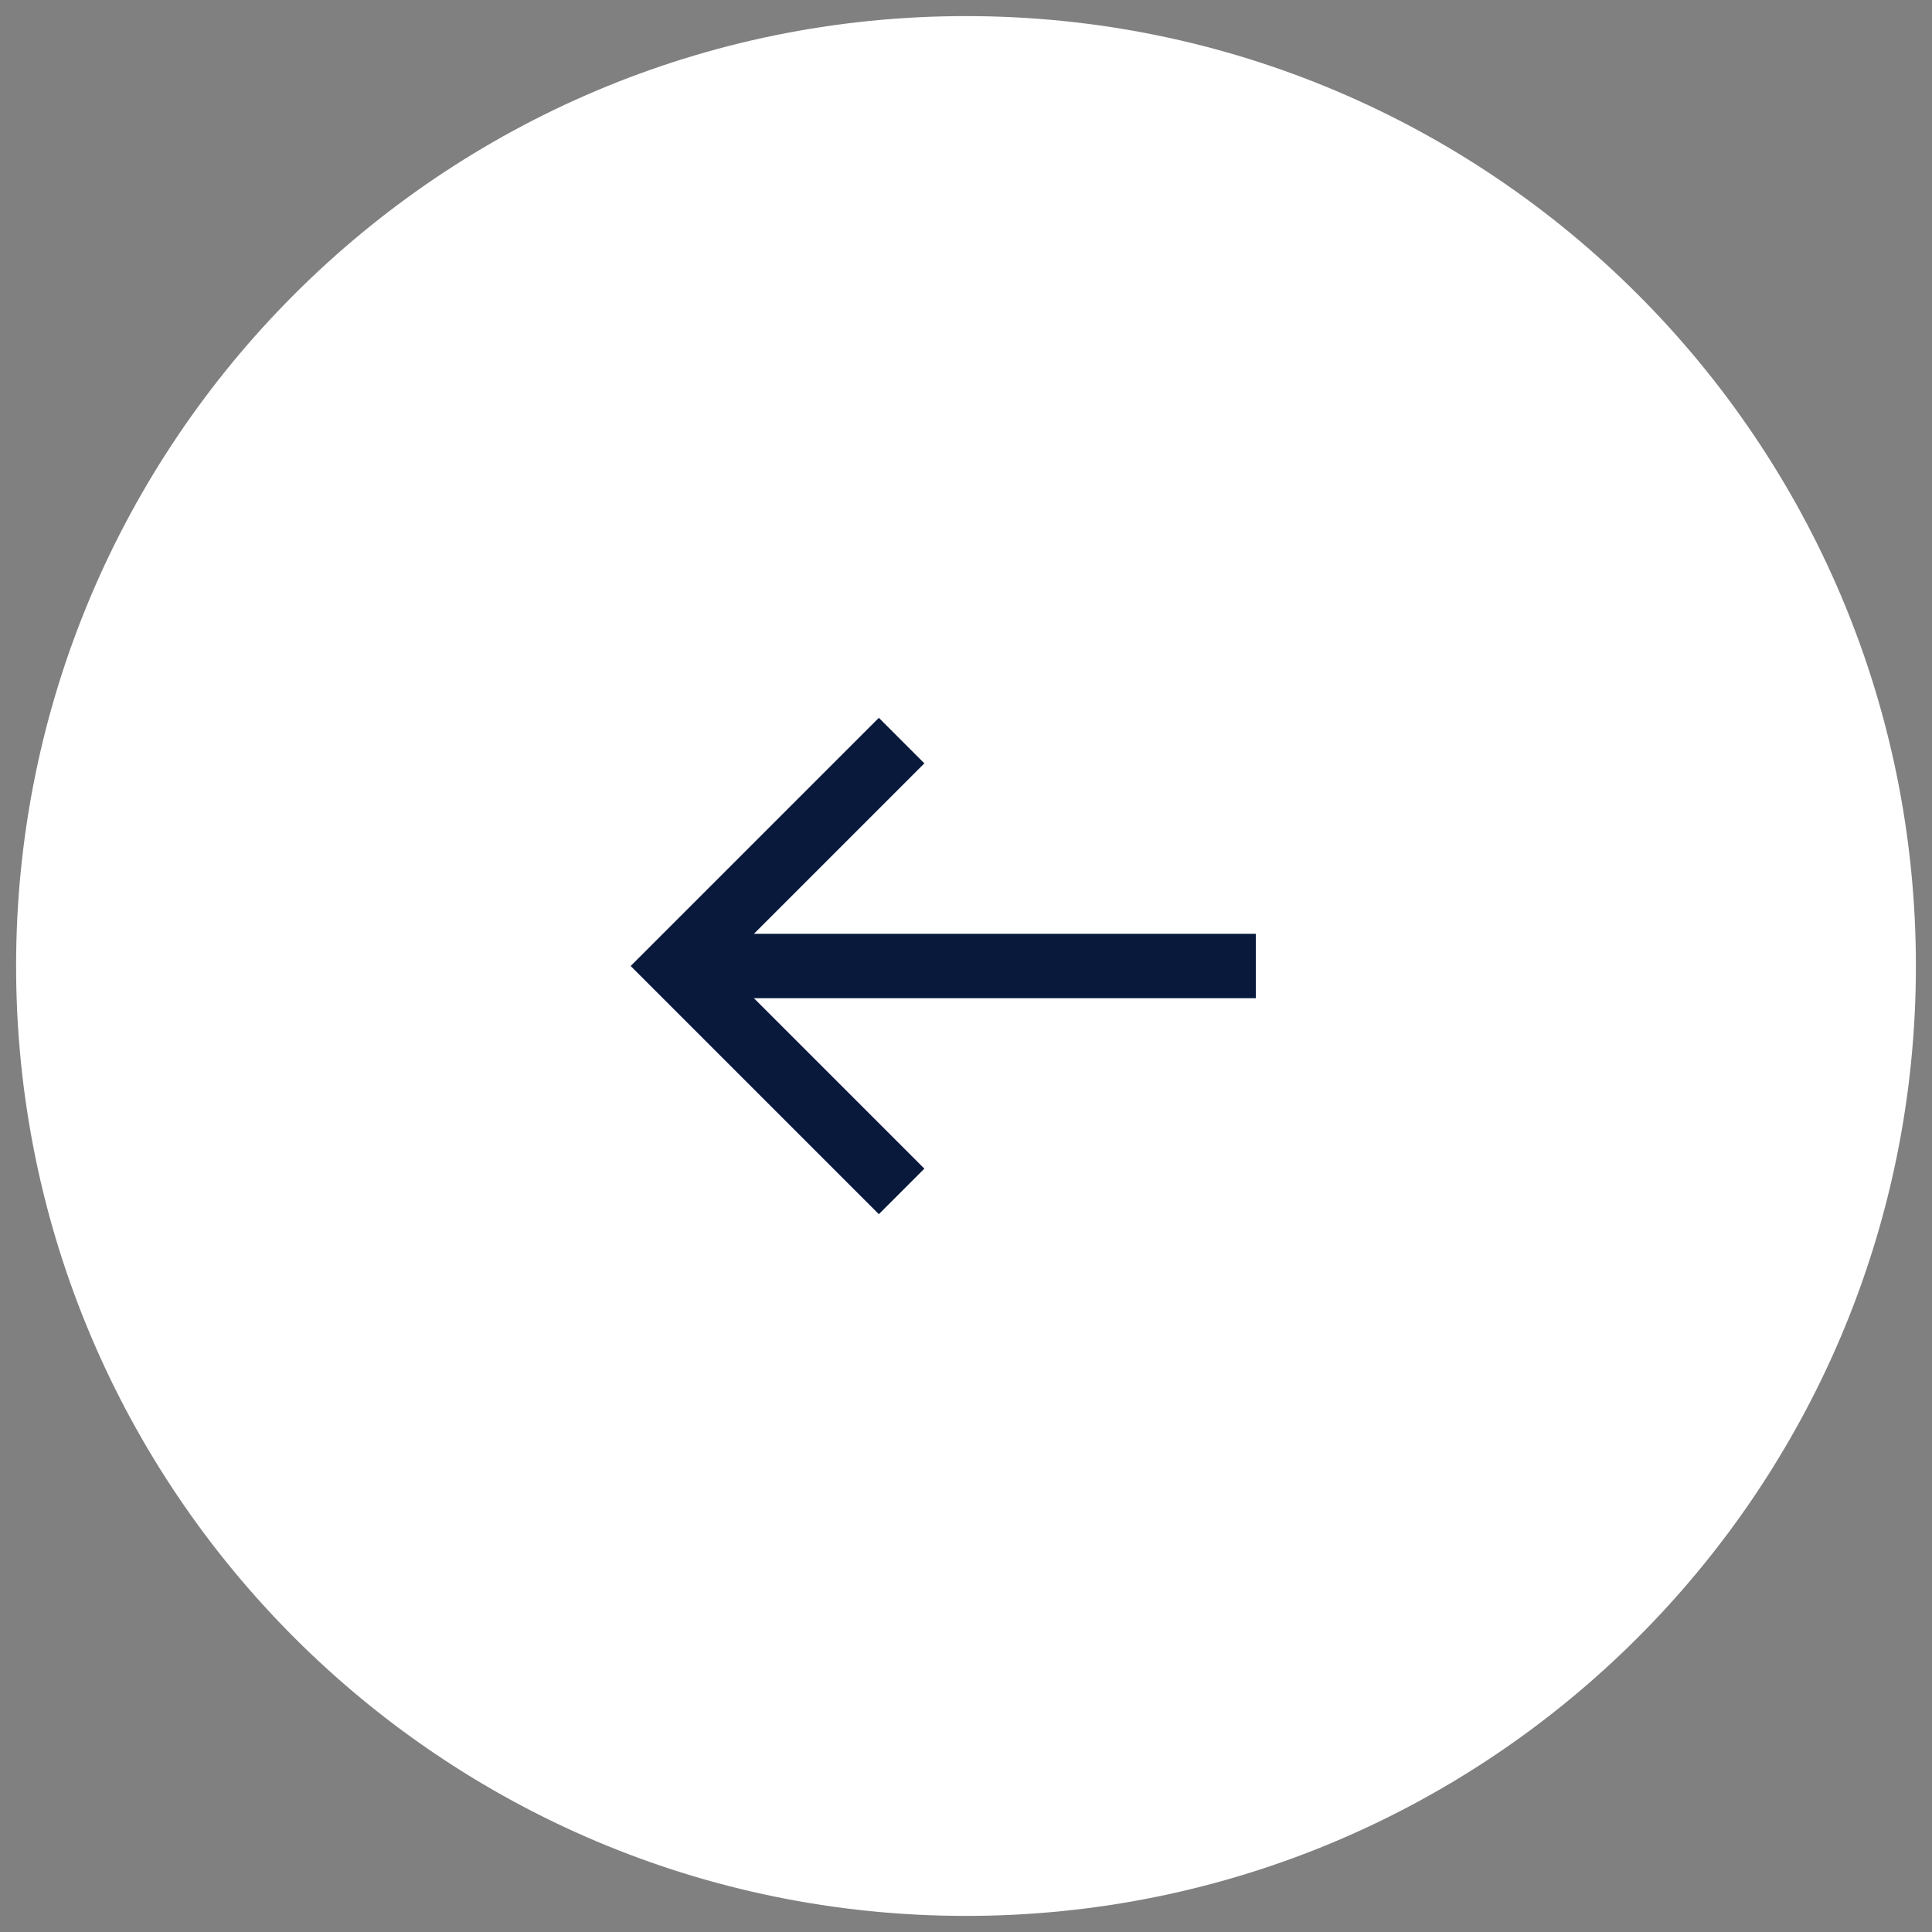
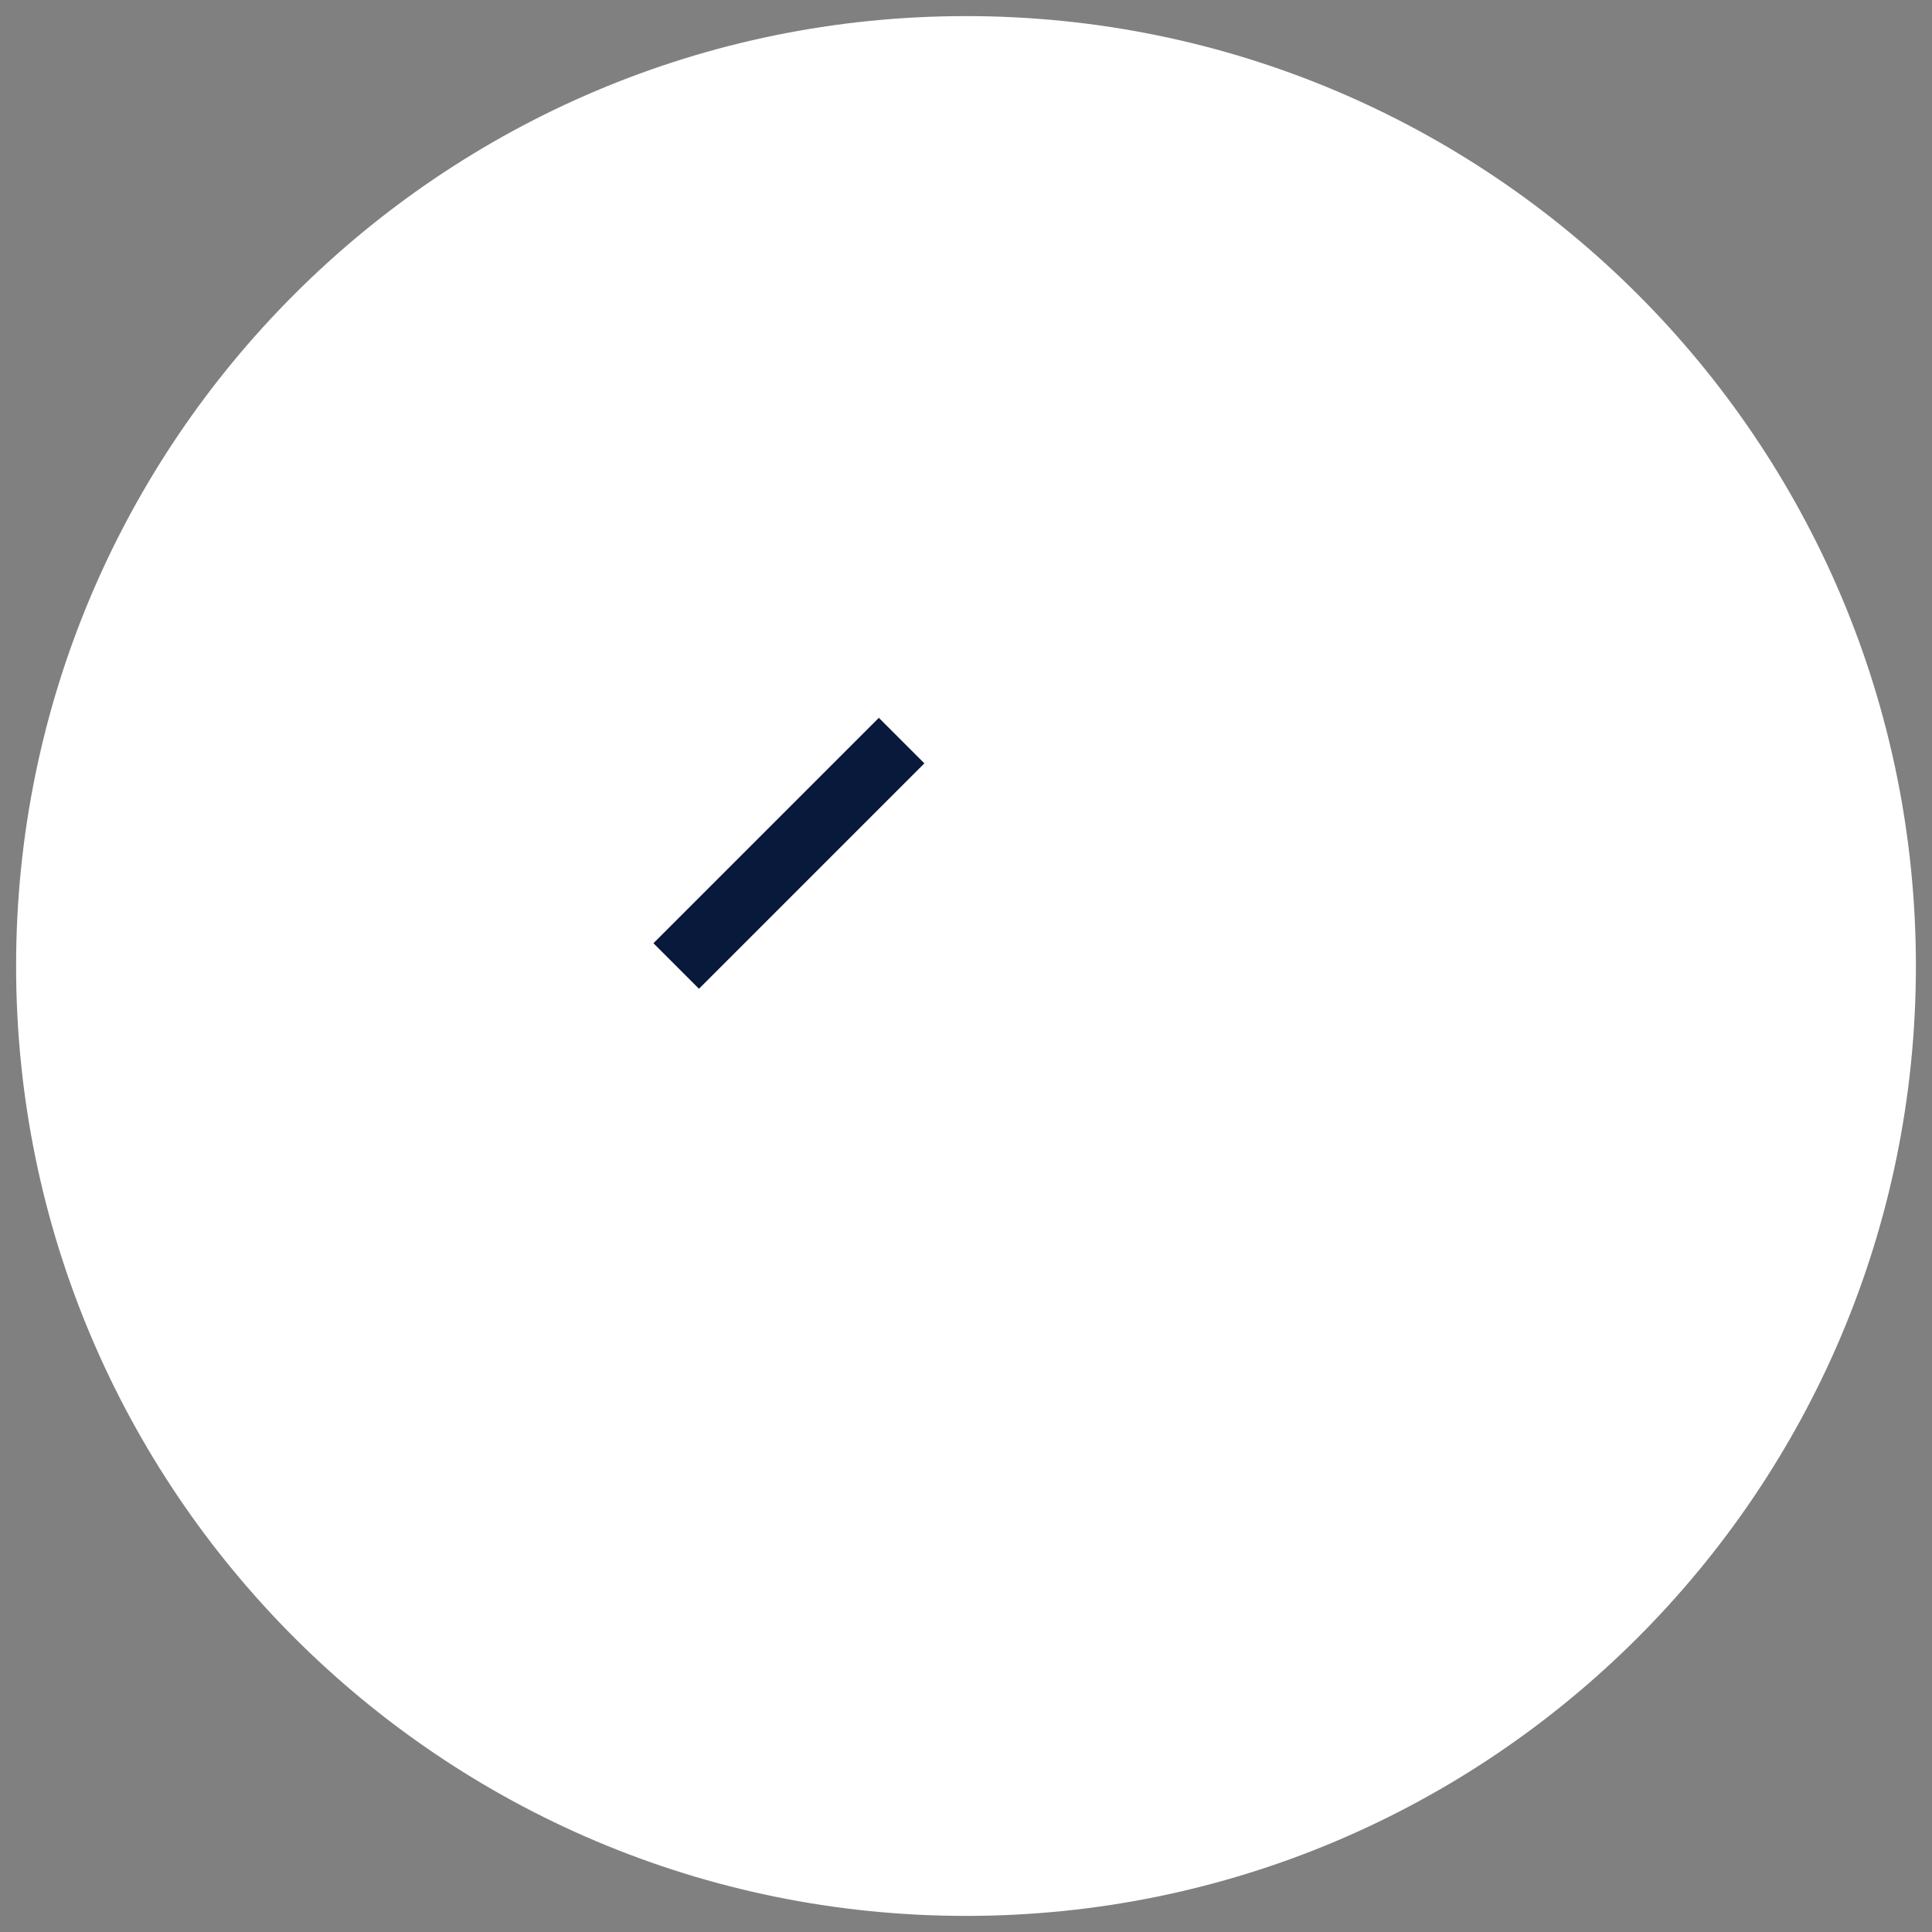
<svg xmlns="http://www.w3.org/2000/svg" width="60" height="60" viewBox="0 0 60 60" fill="none">
  <rect x="0" y="0" width="60" height="60" fill="#808080" stroke="none" />
  <g clip-path="url(#clip0_1909_21384)">
    <mask id="mask0_1909_21384" style="mask-type:luminance" maskUnits="userSpaceOnUse" x="0" y="0" width="60" height="60">
      <path d="M0 0H60V60H0V0Z" fill="white" />
    </mask>
    <g mask="url(#mask0_1909_21384)">
      <path d="M30 59.5C13.708 59.5 0.5 46.292 0.5 30C0.5 13.708 13.708 0.5 30 0.5C46.292 0.5 59.5 13.708 59.5 30C59.5 46.292 46.292 59.5 30 59.5Z" fill="white" />
-       <path d="M39 30H21" stroke="#08193C" stroke-width="2" />
-       <path d="M28 23L21 30L28 37" stroke="#08193C" stroke-width="2" />
+       <path d="M28 23L21 30" stroke="#08193C" stroke-width="2" />
    </g>
  </g>
  <defs>
    <clipPath id="clip0_1909_21384">
      <rect width="60" height="60" fill="white" transform="matrix(-1 0 0 1 60 0)" />
    </clipPath>
  </defs>
</svg>